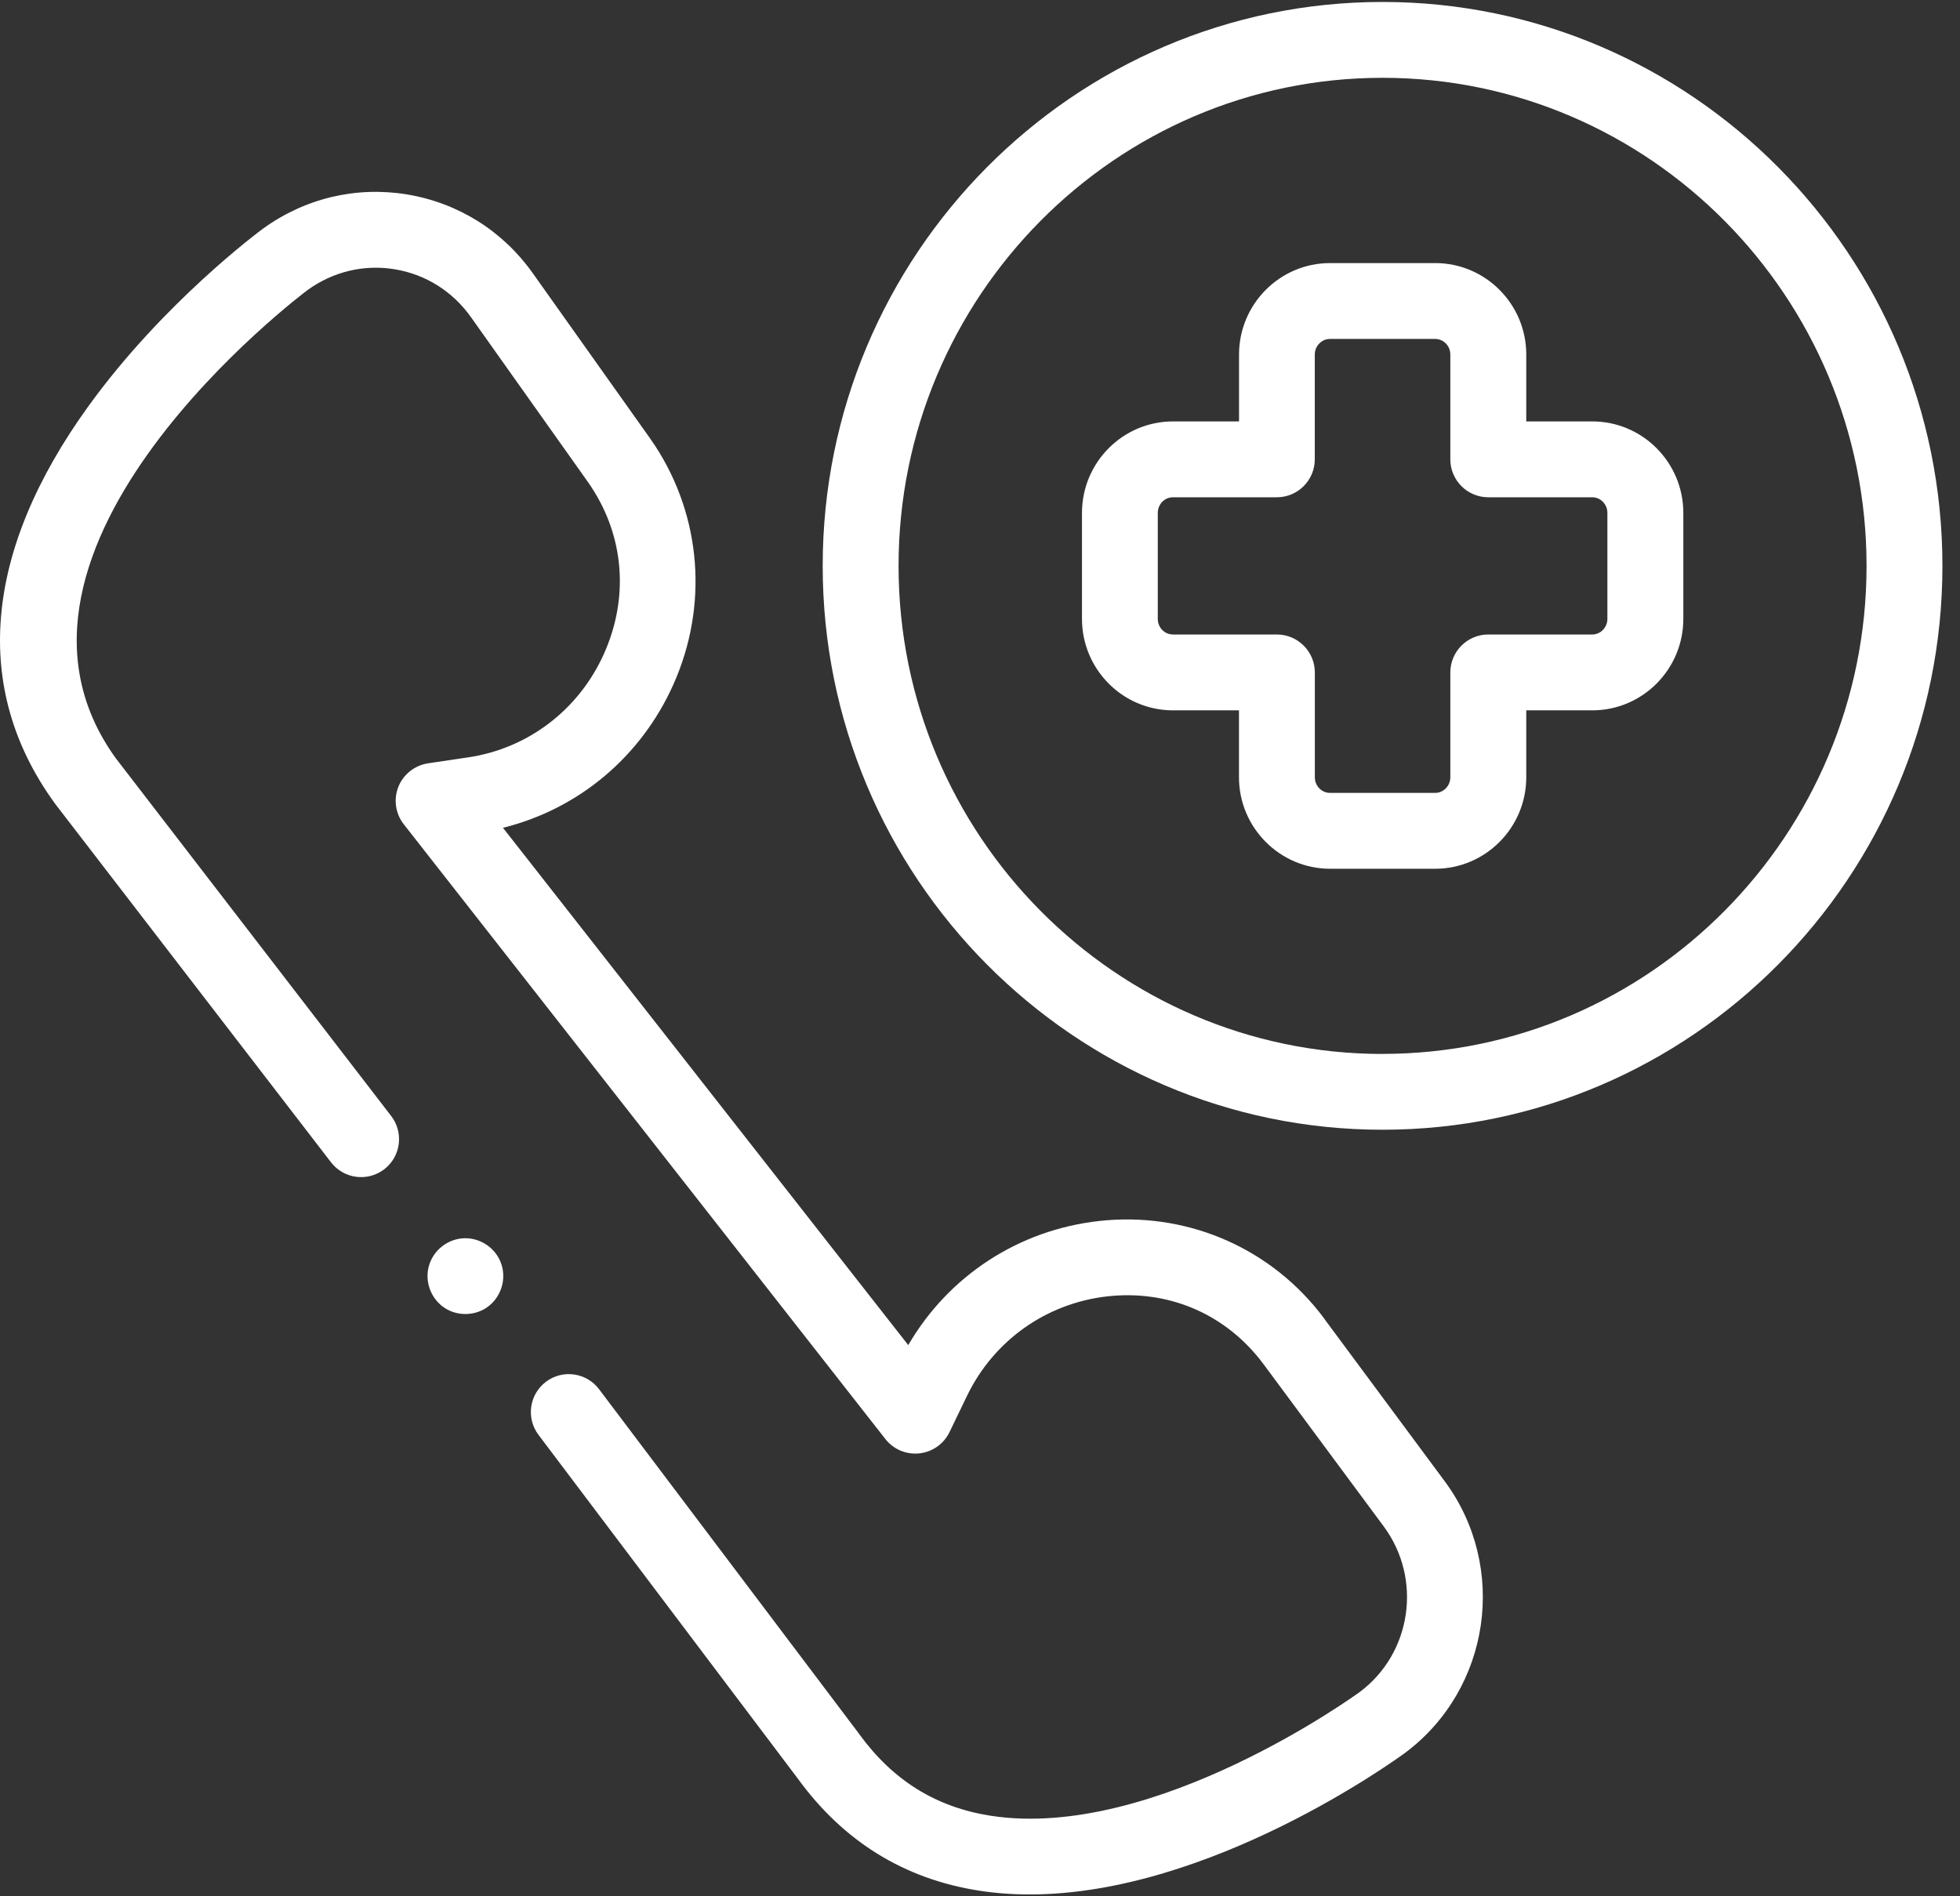
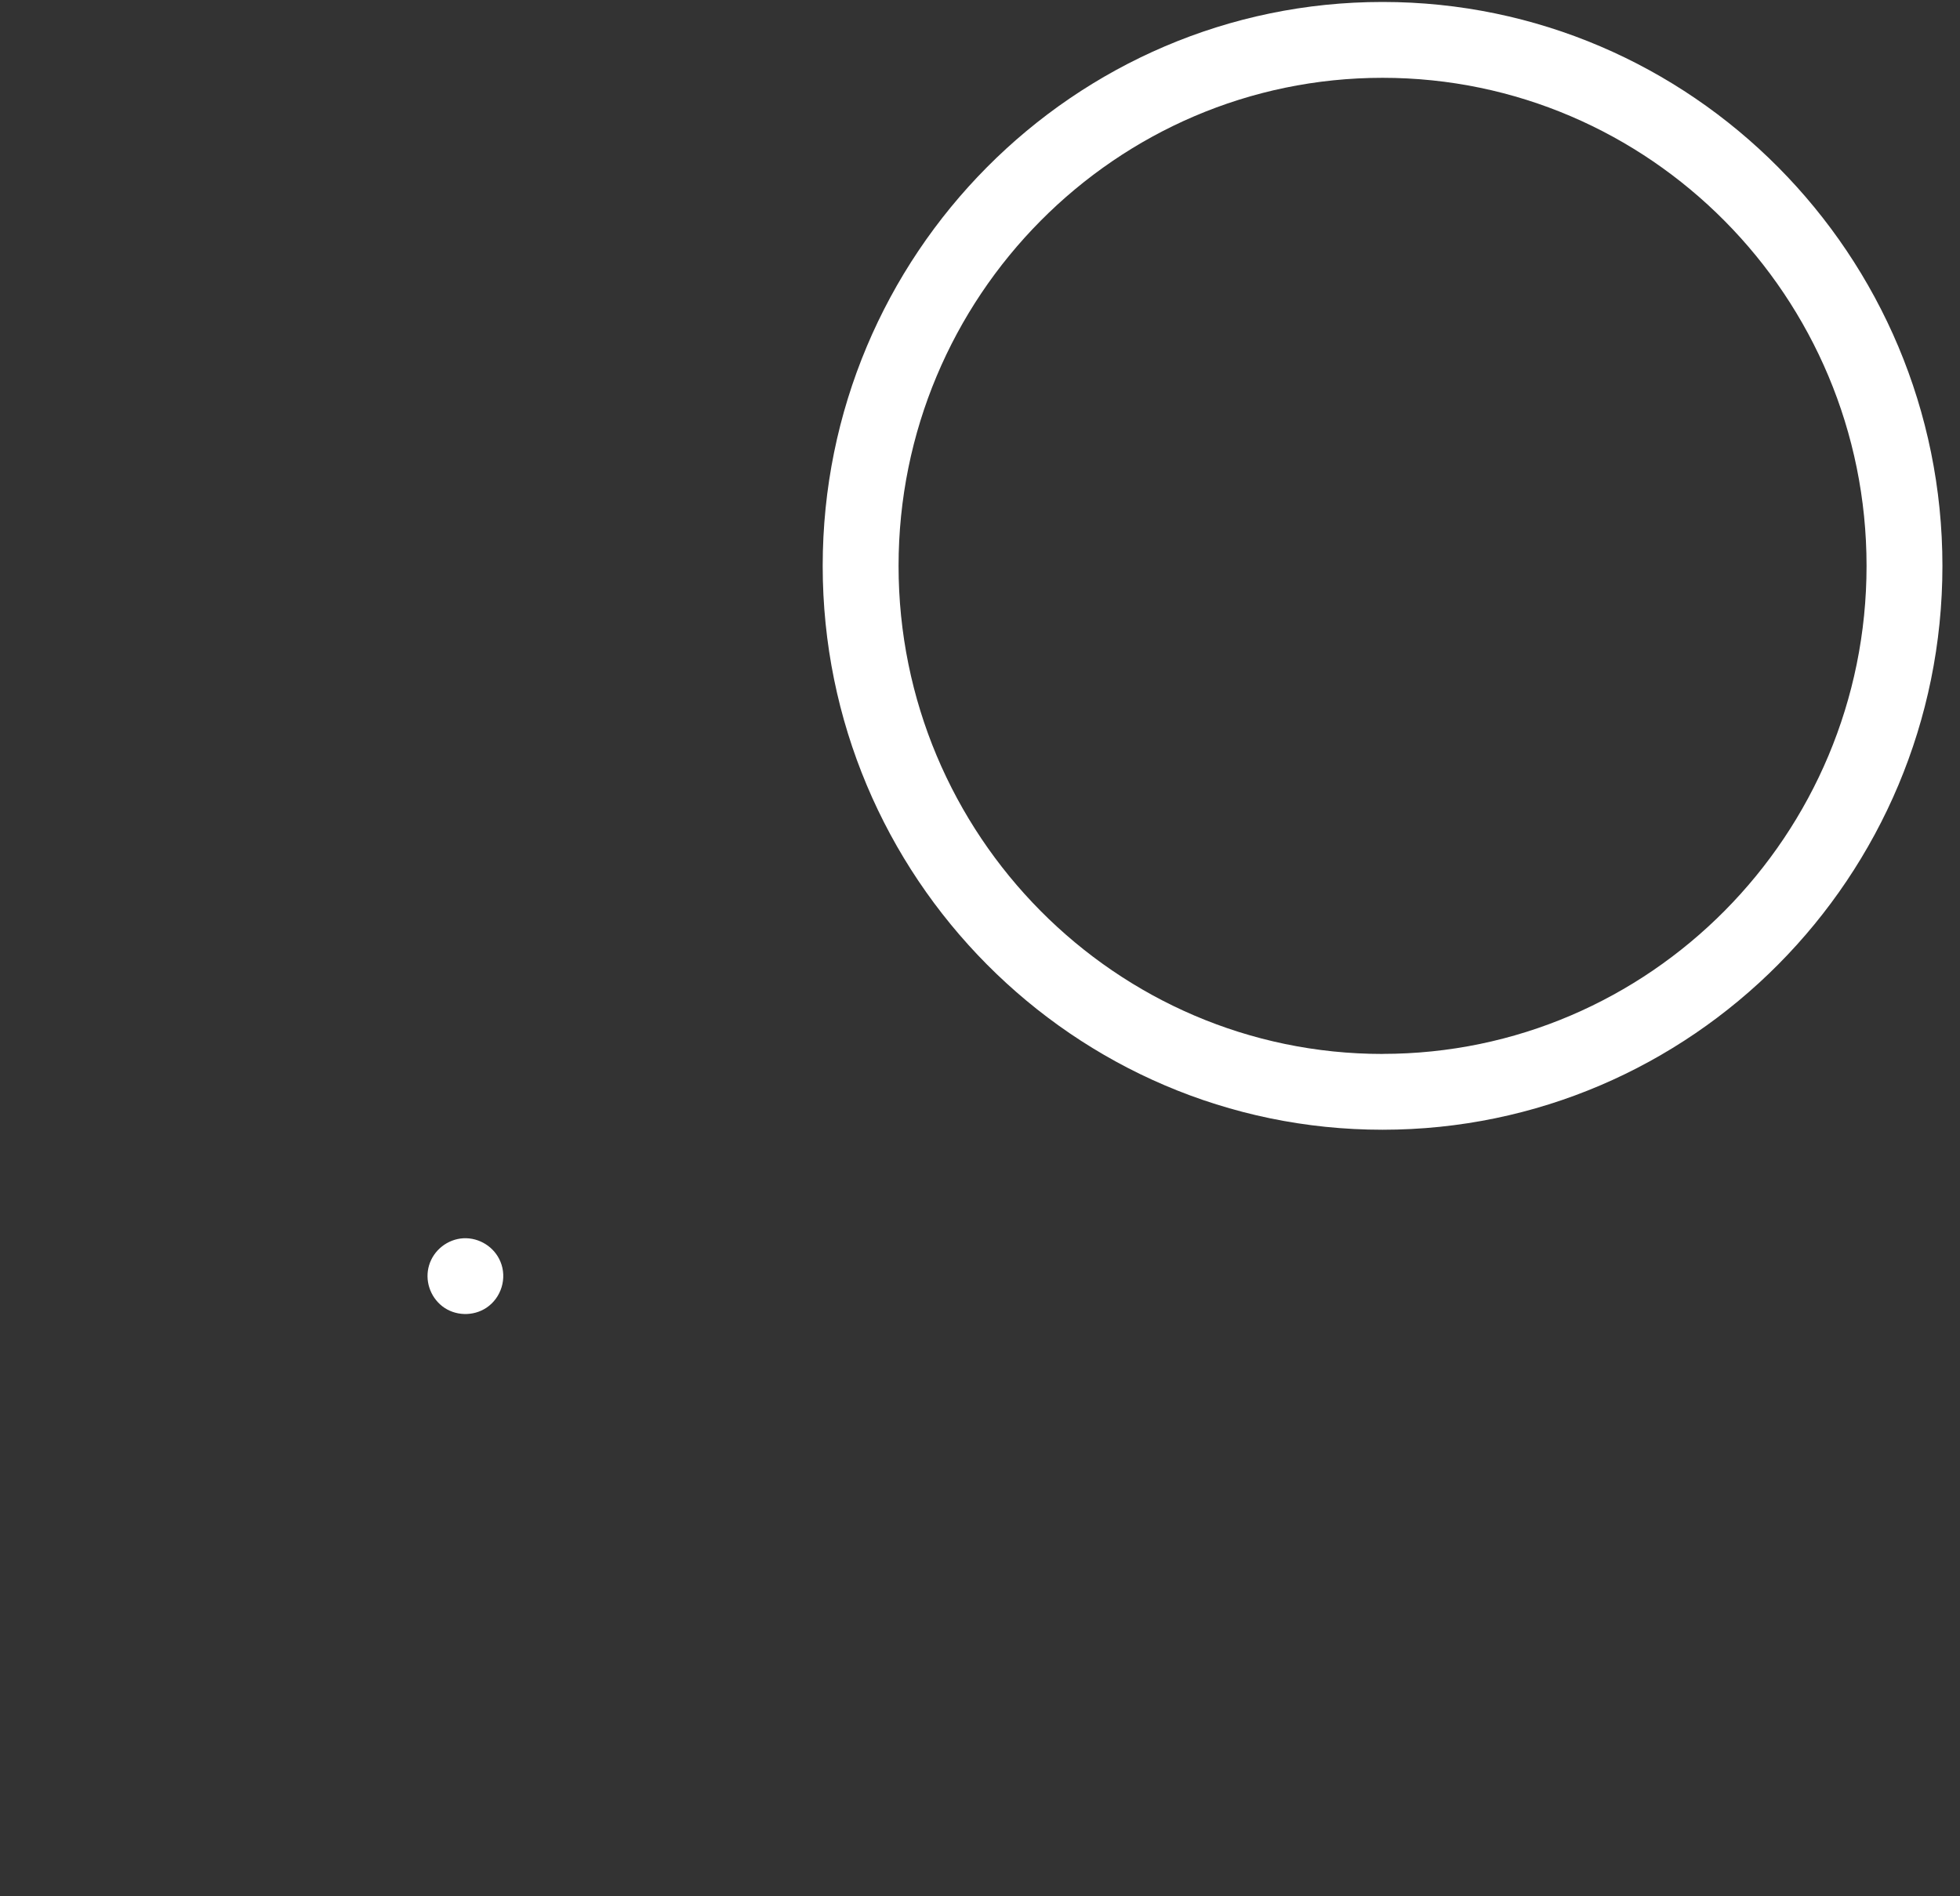
<svg xmlns="http://www.w3.org/2000/svg" width="31" height="30" viewBox="0 0 31 30">
  <rect x="0" y="0" width="31" height="30" fill="#333333" stroke="none" />
  <g fill="#FFF">
    <path d="M21.867.031c-4.883 0-8.855 4.002-8.855 8.922 0 4.919 3.973 8.92 8.855 8.92 4.883 0 8.855-4.001 8.855-8.92 0-4.92-3.972-8.922-8.855-8.922zm0 16.643c-4.22 0-7.655-3.464-7.655-7.721 0-4.258 3.434-7.722 7.655-7.722s7.655 3.464 7.655 7.722c0 4.257-3.434 7.72-7.655 7.72z" />
-     <path d="M25.182 6.667H24.14V5.609c0-.798-.646-1.447-1.44-1.447h-1.663c-.794 0-1.44.649-1.44 1.447v1.058h-1.044c-.795 0-1.44.65-1.44 1.447v1.677c0 .798.645 1.447 1.44 1.447h1.043v1.058c0 .798.647 1.448 1.441 1.448h1.662c.795 0 1.441-.65 1.441-1.448v-1.058h1.044c.794 0 1.44-.649 1.44-1.447V8.114c0-.798-.646-1.447-1.44-1.447zm.241 3.124c0 .136-.108.247-.24.247h-1.644c-.331 0-.6.27-.6.6v1.658c0 .137-.108.248-.24.248h-1.663c-.133 0-.24-.111-.24-.248v-1.658c0-.33-.27-.6-.6-.6h-1.644c-.133 0-.24-.11-.24-.247V8.114c0-.136.107-.247.24-.247h1.643c.332 0 .6-.269.6-.6V5.609c0-.136.109-.247.241-.247h1.662c.133 0 .241.11.241.247v1.658c0 .331.269.6.6.6h1.644c.132 0 .24.11.24.247v1.677zM20.954 20.874c-.03-.042-.062-.082-.093-.122-.838-1.049-2.14-1.585-3.48-1.435-1.272.142-2.378.868-3.016 1.963l-6.41-8.184c1.19-.294 2.18-1.118 2.693-2.262.558-1.244.449-2.66-.291-3.788-.028-.043-.057-.085-.087-.127L8.425 4.32c-.475-.669-1.18-1.11-1.987-1.244-.805-.132-1.612.059-2.279.542-.064.047-1.58 1.173-2.762 2.81-1.66 2.3-1.844 4.47-.533 6.277l.01.014 4.362 5.67c.202.262.579.311.842.109.262-.202.311-.579.11-.841L1.83 11.994c-2.402-3.328 2.986-7.37 3.037-7.407.401-.29.89-.407 1.376-.327.488.08.915.349 1.204.755L9.29 7.613c.022.03.042.06.062.091.523.796.595 1.758.2 2.64-.397.885-1.2 1.498-2.149 1.638l-.633.094c-.21.032-.39.173-.469.371-.079.199-.047.424.085.593l7.618 9.727c.128.163.33.248.537.226.205-.022.385-.148.476-.335l.28-.58c.424-.874 1.253-1.46 2.216-1.569.943-.105 1.821.256 2.41.993l.066.086 1.896 2.56c.614.829.443 2.004-.376 2.618-.032.024-3.243 2.362-5.84 1.96-.866-.136-1.546-.558-2.08-1.293l-.006-.009-4.108-5.446c-.2-.265-.576-.317-.84-.118-.265.2-.317.576-.118.84l4.105 5.443c.72.99 1.683 1.585 2.864 1.768.264.041.532.06.8.06 2.86 0 5.8-2.14 5.94-2.242 1.349-1.011 1.629-2.938.624-4.295l-1.897-2.56z" />
    <path d="M7.915 19.96c-.095-.232-.335-.383-.586-.37-.25.014-.47.187-.542.426-.072.237.014.498.209.65.2.155.488.163.698.023.235-.157.33-.468.221-.729z" />
  </g>
</svg>